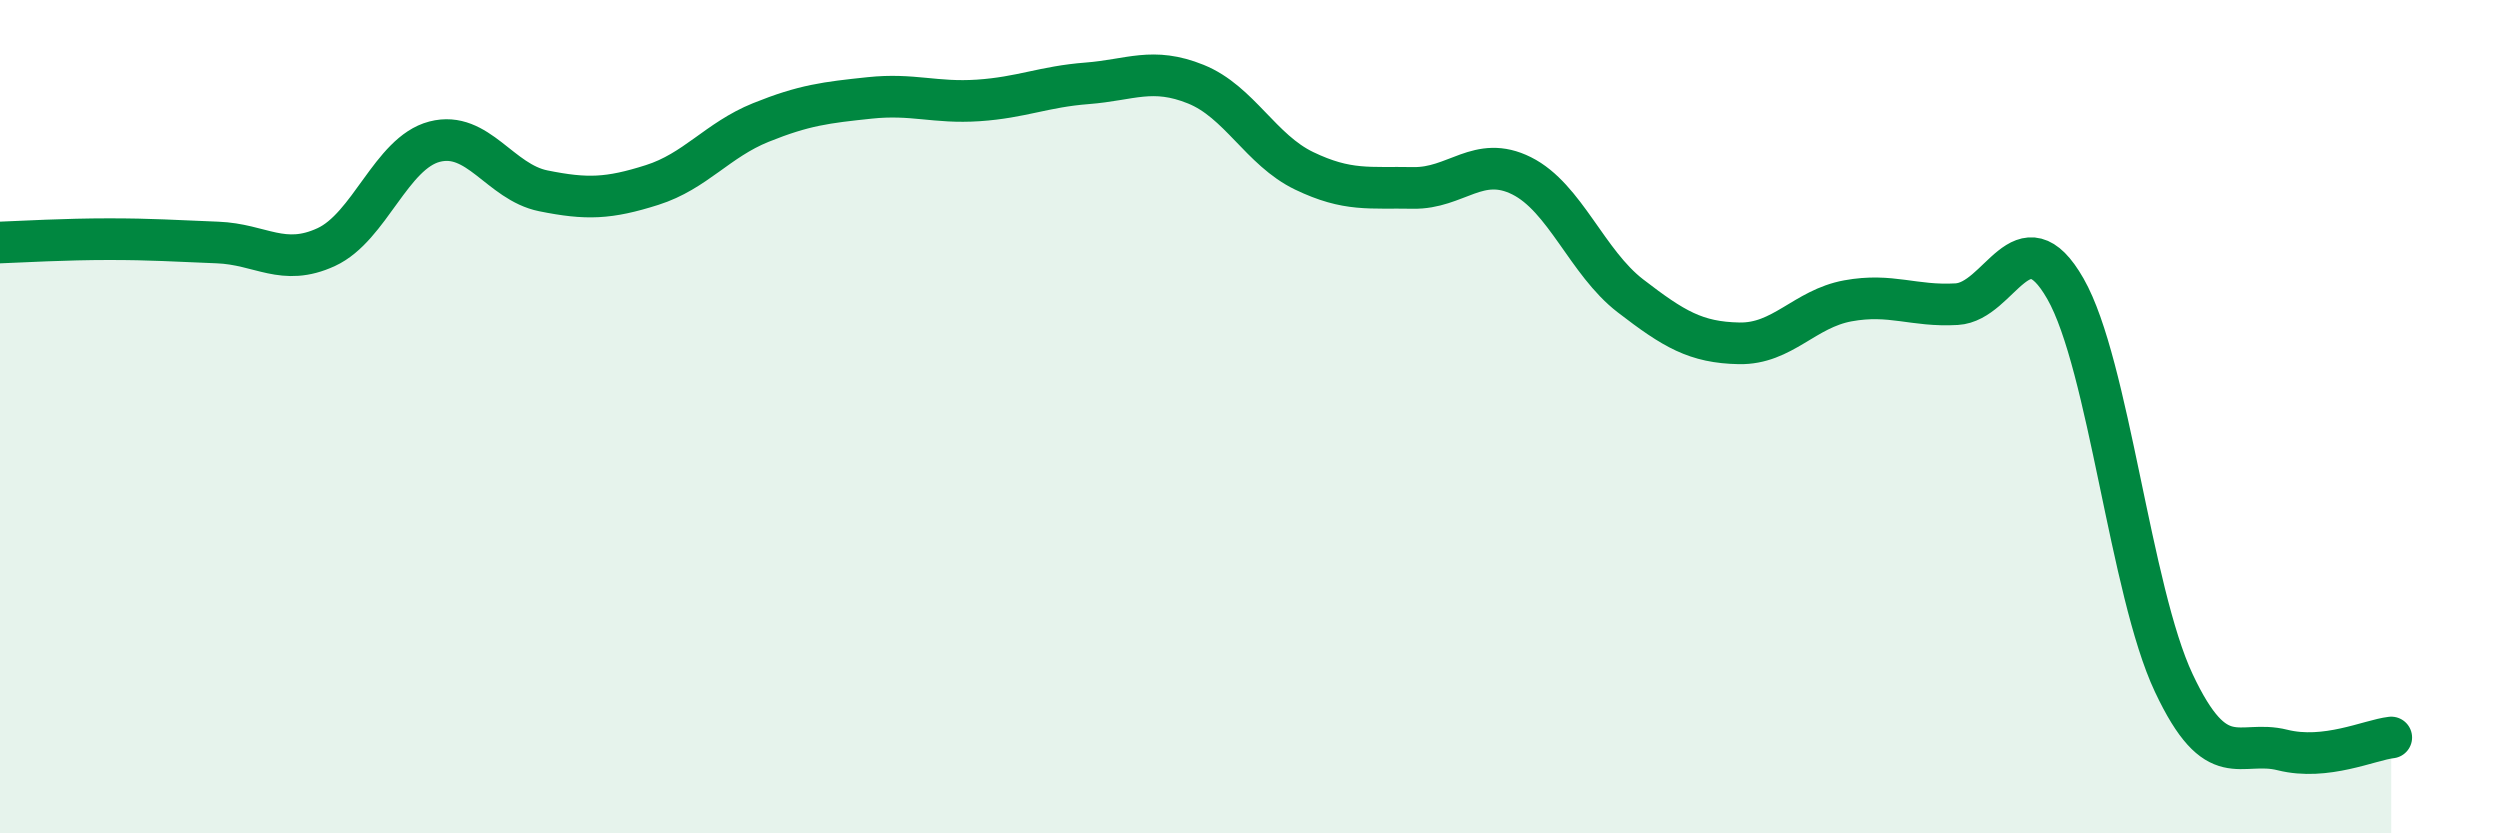
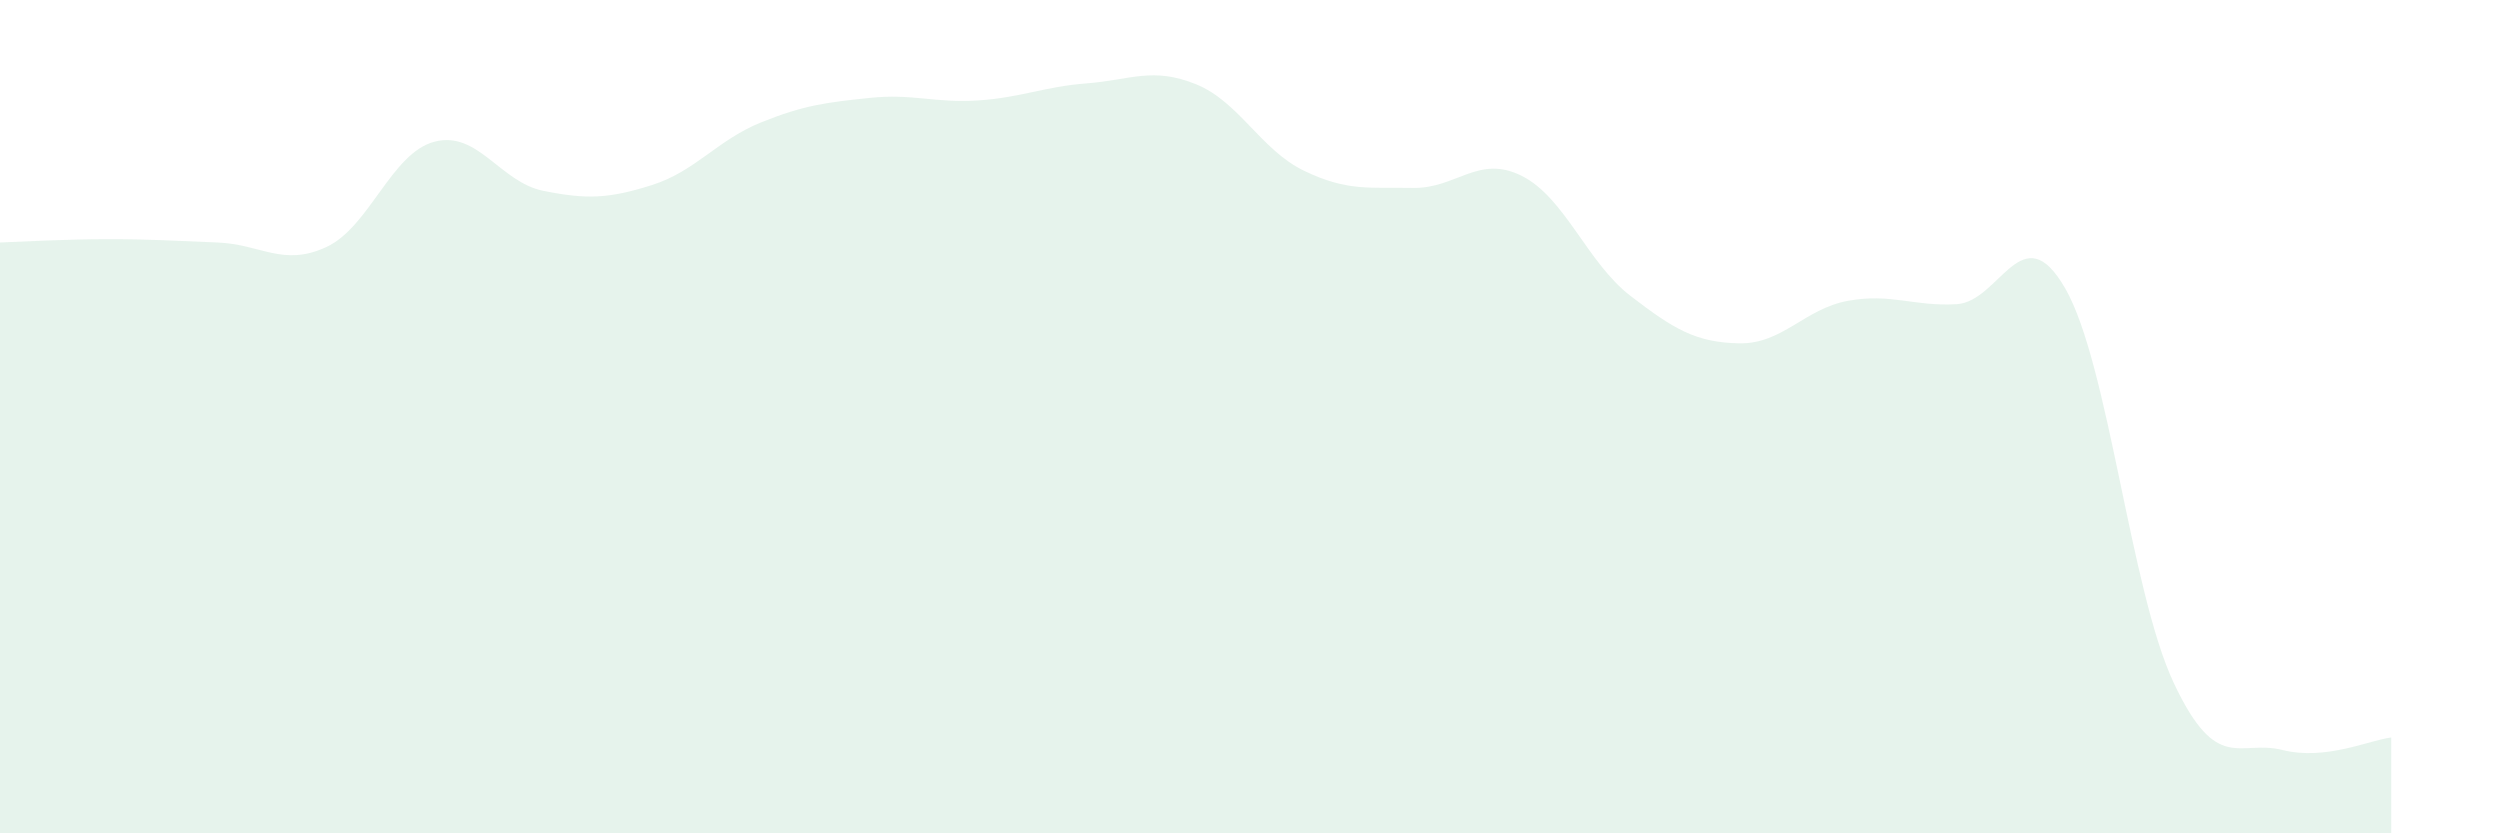
<svg xmlns="http://www.w3.org/2000/svg" width="60" height="20" viewBox="0 0 60 20">
  <path d="M 0,5.82 C 0.52,5.8 1.57,5.74 2.61,5.74 C 3.65,5.74 4.18,5.78 5.22,5.82 C 6.26,5.86 6.79,6.41 7.83,5.93 C 8.87,5.45 9.39,3.67 10.43,3.4 C 11.47,3.13 12,4.37 13.04,4.58 C 14.08,4.79 14.61,4.77 15.65,4.44 C 16.69,4.11 17.22,3.36 18.26,2.94 C 19.3,2.52 19.83,2.46 20.87,2.35 C 21.91,2.24 22.44,2.48 23.48,2.41 C 24.52,2.34 25.05,2.08 26.09,2 C 27.13,1.92 27.66,1.6 28.7,2.02 C 29.74,2.44 30.26,3.6 31.3,4.1 C 32.34,4.6 32.87,4.49 33.91,4.51 C 34.95,4.53 35.48,3.7 36.52,4.22 C 37.56,4.74 38.09,6.3 39.13,7.1 C 40.17,7.9 40.7,8.22 41.74,8.24 C 42.78,8.26 43.31,7.41 44.35,7.22 C 45.39,7.03 45.92,7.36 46.96,7.3 C 48,7.24 48.53,5.11 49.57,6.93 C 50.61,8.75 51.13,14.18 52.17,16.39 C 53.21,18.6 53.74,17.74 54.78,18 C 55.82,18.26 56.87,17.76 57.39,17.7L57.39 20L0 20Z" fill="#008740" opacity="0.1" stroke-linecap="round" stroke-linejoin="round" />
-   <path d="M 0,5.82 C 0.52,5.8 1.57,5.74 2.61,5.74 C 3.65,5.74 4.18,5.78 5.22,5.82 C 6.26,5.86 6.79,6.41 7.83,5.93 C 8.87,5.45 9.39,3.67 10.43,3.4 C 11.47,3.13 12,4.37 13.04,4.58 C 14.08,4.79 14.61,4.77 15.65,4.44 C 16.69,4.11 17.22,3.36 18.26,2.94 C 19.3,2.52 19.83,2.46 20.87,2.35 C 21.91,2.24 22.44,2.48 23.48,2.41 C 24.52,2.34 25.05,2.08 26.09,2 C 27.13,1.92 27.66,1.6 28.7,2.02 C 29.74,2.44 30.26,3.6 31.3,4.1 C 32.34,4.6 32.87,4.49 33.91,4.51 C 34.95,4.53 35.48,3.7 36.52,4.22 C 37.56,4.74 38.09,6.3 39.13,7.1 C 40.17,7.9 40.7,8.22 41.74,8.24 C 42.78,8.26 43.31,7.41 44.35,7.22 C 45.39,7.03 45.92,7.36 46.96,7.3 C 48,7.24 48.53,5.11 49.57,6.93 C 50.61,8.75 51.13,14.18 52.17,16.39 C 53.21,18.6 53.74,17.74 54.78,18 C 55.82,18.26 56.87,17.76 57.39,17.7" stroke="#008740" stroke-width="1" fill="none" stroke-linecap="round" stroke-linejoin="round" />
</svg>